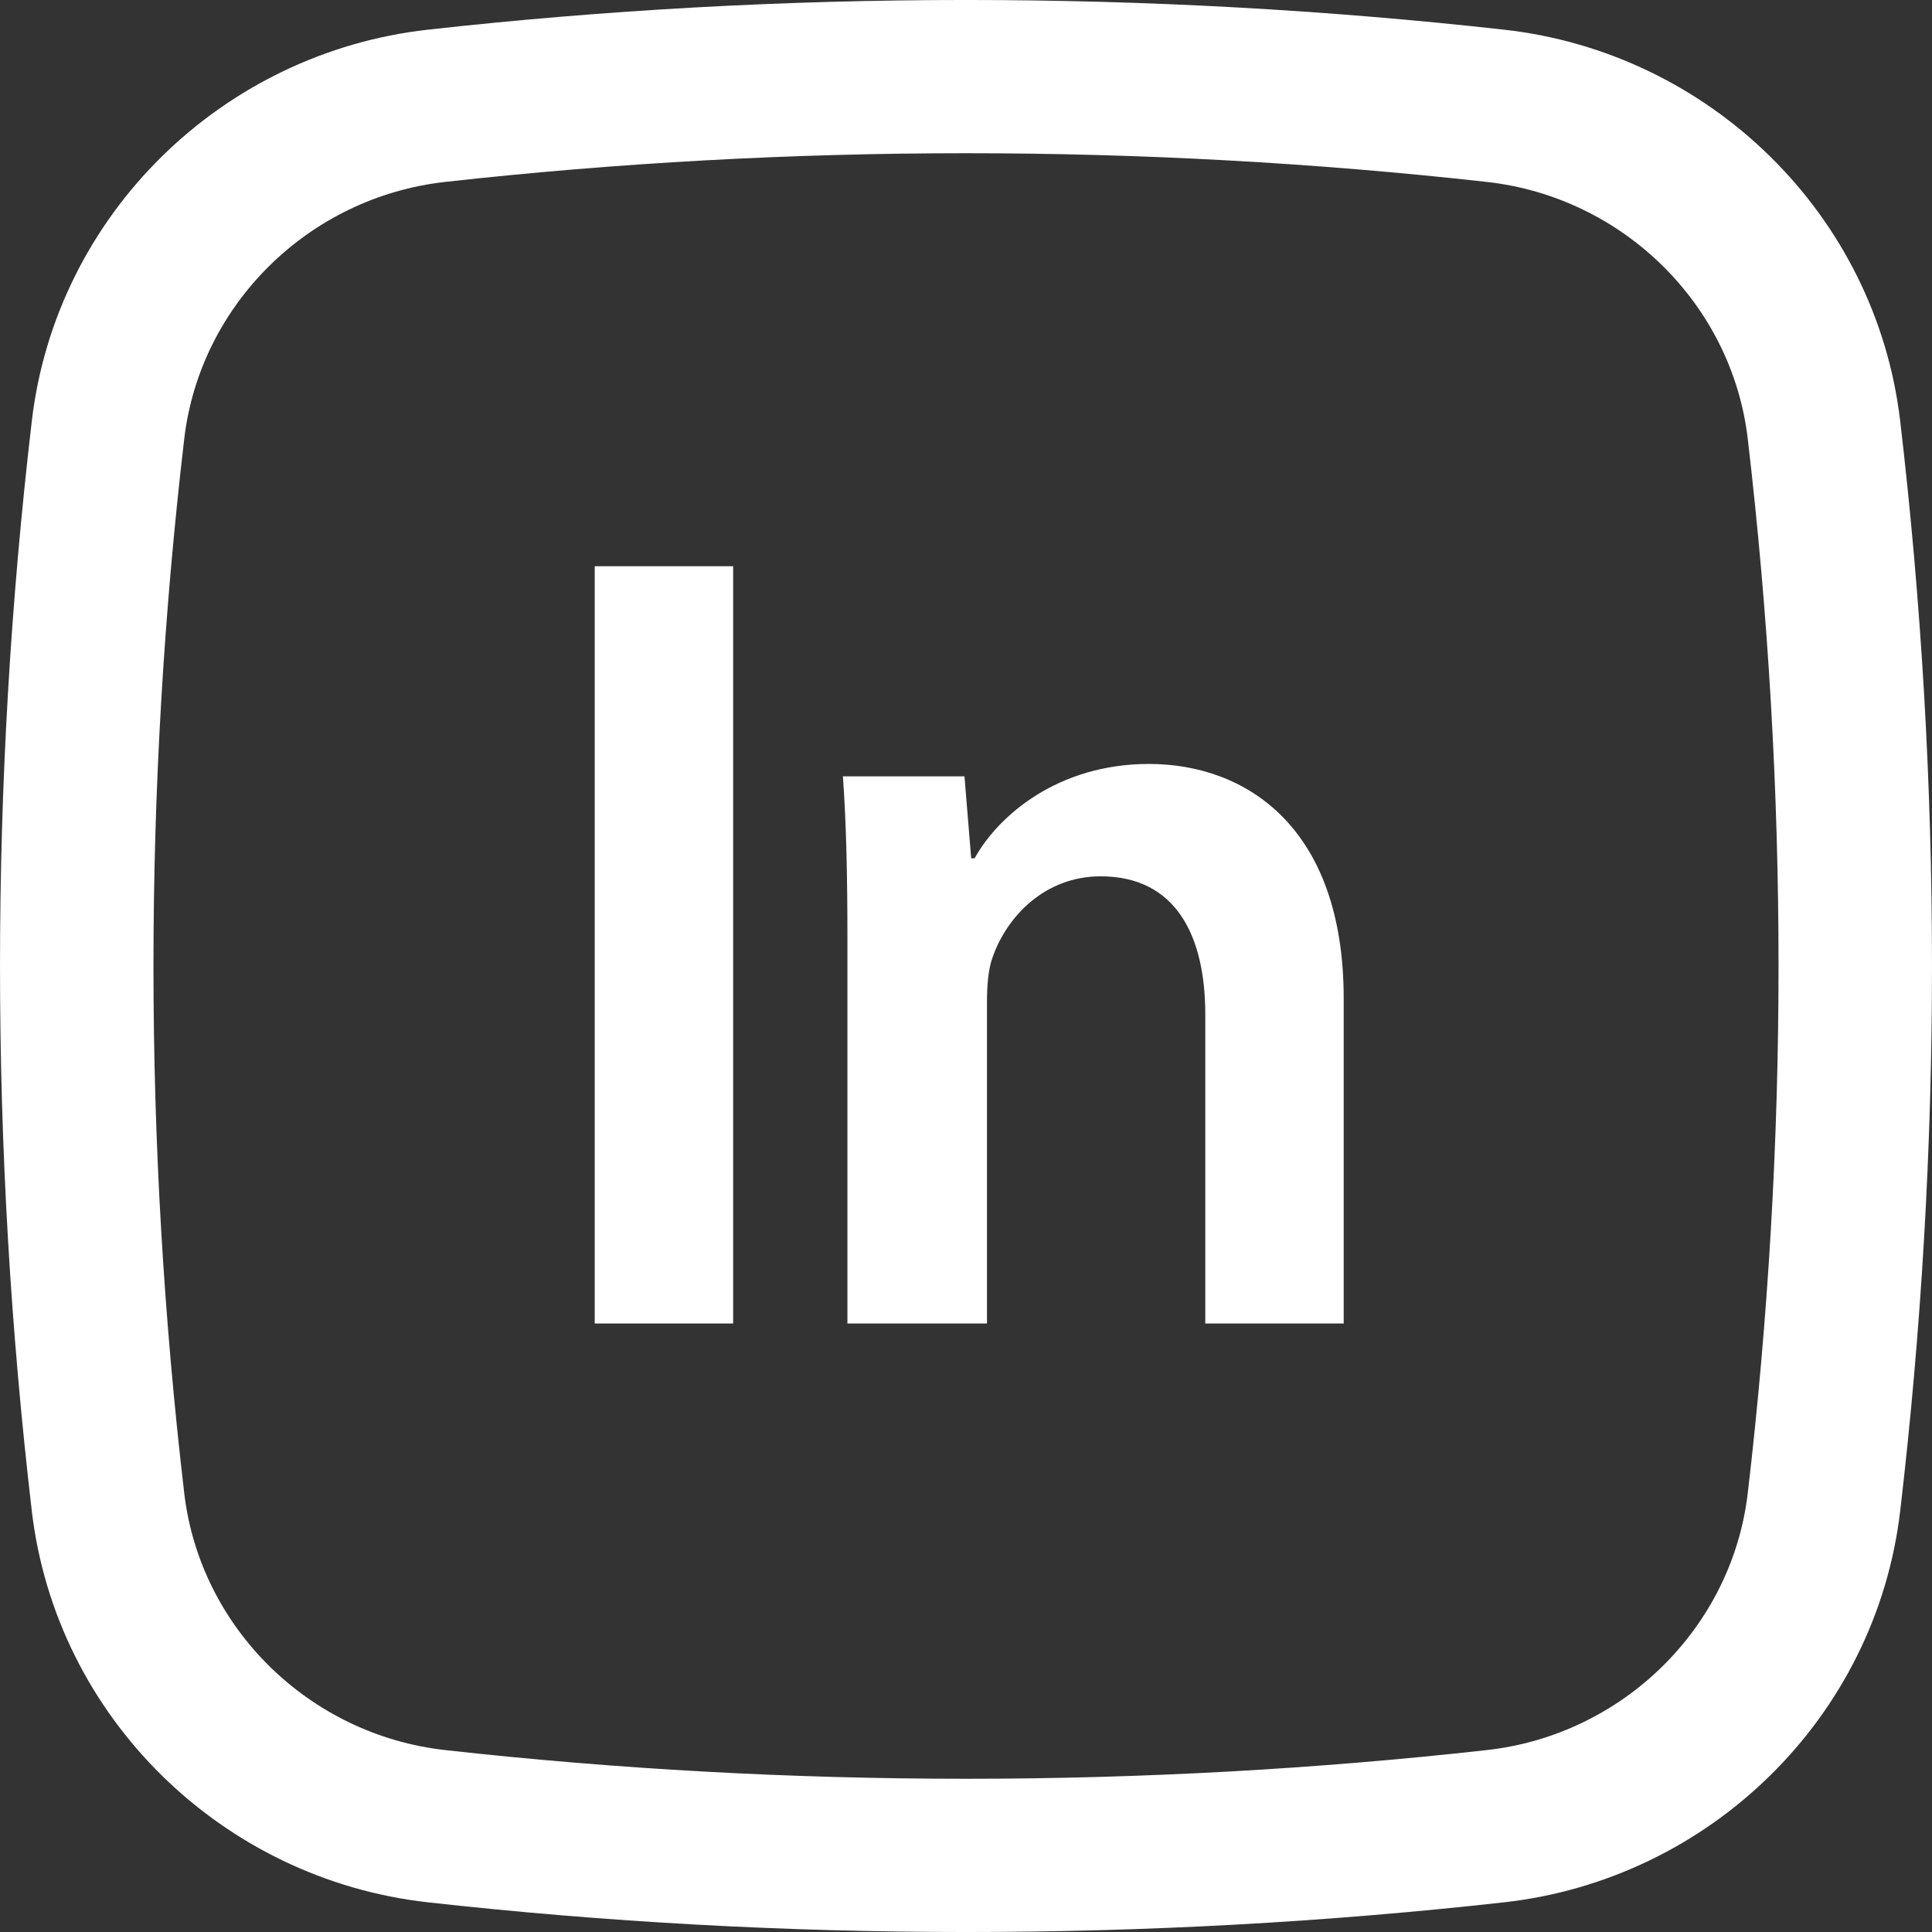
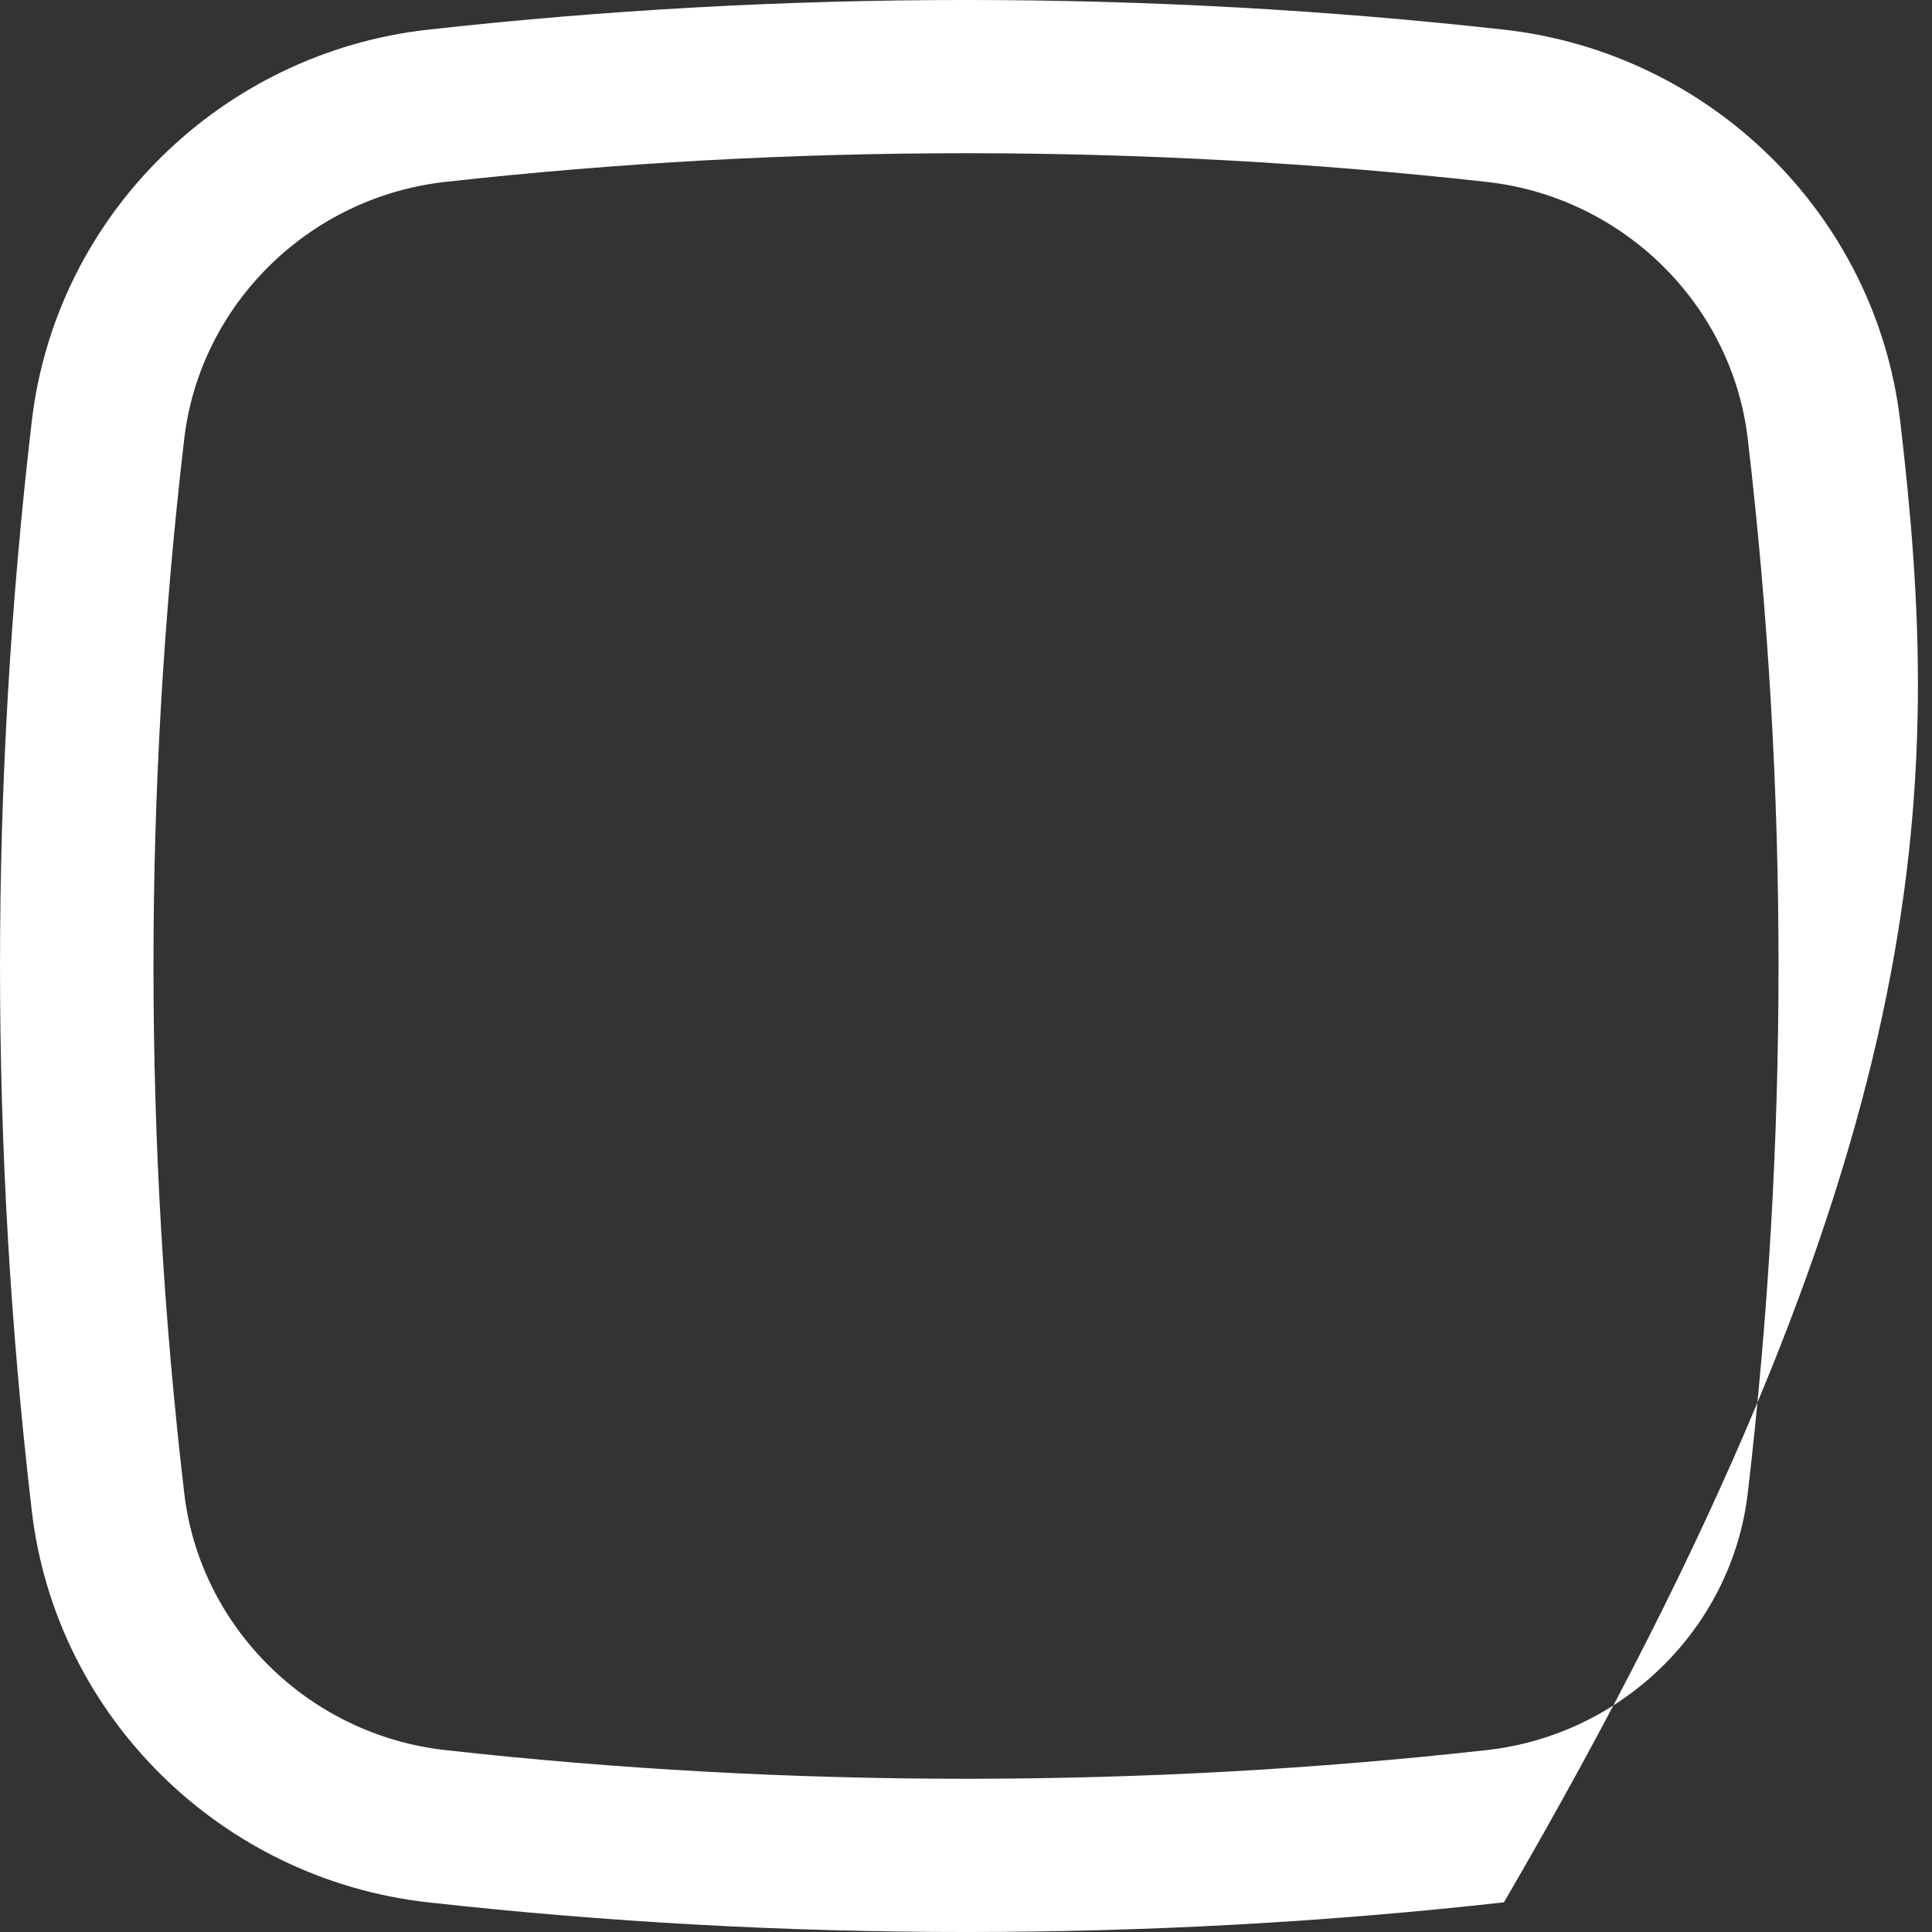
<svg xmlns="http://www.w3.org/2000/svg" width="48" height="48" viewBox="0 0 48 48" fill="none">
  <rect x="0" y="0" width="48" height="48" fill="#333333" stroke="none" />
  <g id="Icon">
    <g id="Icon_2">
-       <path d="M14.776 32.882V14.068H18.215V32.882H14.776Z" fill="white" />
-       <path d="M24.521 32.882H21.054V23.335C21.054 21.772 21.026 20.46 20.942 19.288H23.962L24.129 21.325H24.213C24.8 20.265 26.282 18.98 28.547 18.98C30.924 18.98 33.384 20.516 33.384 24.814V32.882H29.945V25.205C29.945 23.251 29.218 21.772 27.345 21.772C25.975 21.772 25.024 22.749 24.661 23.782C24.549 24.089 24.521 24.508 24.521 24.898V32.882Z" fill="white" />
-       <path fill-rule="evenodd" clip-rule="evenodd" d="M37.365 0.737C28.554 -0.246 19.446 -0.246 10.634 0.737C5.52 1.308 1.392 5.33 0.79 10.463C-0.263 19.457 -0.263 28.543 0.79 37.537C1.392 42.67 5.52 46.692 10.634 47.263C19.446 48.246 28.554 48.246 37.365 47.263C42.48 46.692 46.608 42.67 47.21 37.537C48.263 28.543 48.263 19.457 47.21 10.463C46.608 5.33 42.48 1.308 37.365 0.737ZM11.058 4.52C19.588 3.569 28.412 3.569 36.942 4.52C40.323 4.898 43.031 7.561 43.423 10.905C44.442 19.605 44.442 28.395 43.423 37.095C43.031 40.439 40.323 43.102 36.942 43.48C28.412 44.431 19.588 44.431 11.058 43.48C7.677 43.102 4.969 40.439 4.577 37.095C3.558 28.395 3.558 19.605 4.577 10.905C4.969 7.561 7.677 4.898 11.058 4.52Z" fill="white" />
+       <path fill-rule="evenodd" clip-rule="evenodd" d="M37.365 0.737C28.554 -0.246 19.446 -0.246 10.634 0.737C5.52 1.308 1.392 5.33 0.79 10.463C-0.263 19.457 -0.263 28.543 0.79 37.537C1.392 42.67 5.52 46.692 10.634 47.263C19.446 48.246 28.554 48.246 37.365 47.263C48.263 28.543 48.263 19.457 47.21 10.463C46.608 5.33 42.48 1.308 37.365 0.737ZM11.058 4.52C19.588 3.569 28.412 3.569 36.942 4.52C40.323 4.898 43.031 7.561 43.423 10.905C44.442 19.605 44.442 28.395 43.423 37.095C43.031 40.439 40.323 43.102 36.942 43.48C28.412 44.431 19.588 44.431 11.058 43.48C7.677 43.102 4.969 40.439 4.577 37.095C3.558 28.395 3.558 19.605 4.577 10.905C4.969 7.561 7.677 4.898 11.058 4.52Z" fill="white" />
    </g>
  </g>
</svg>